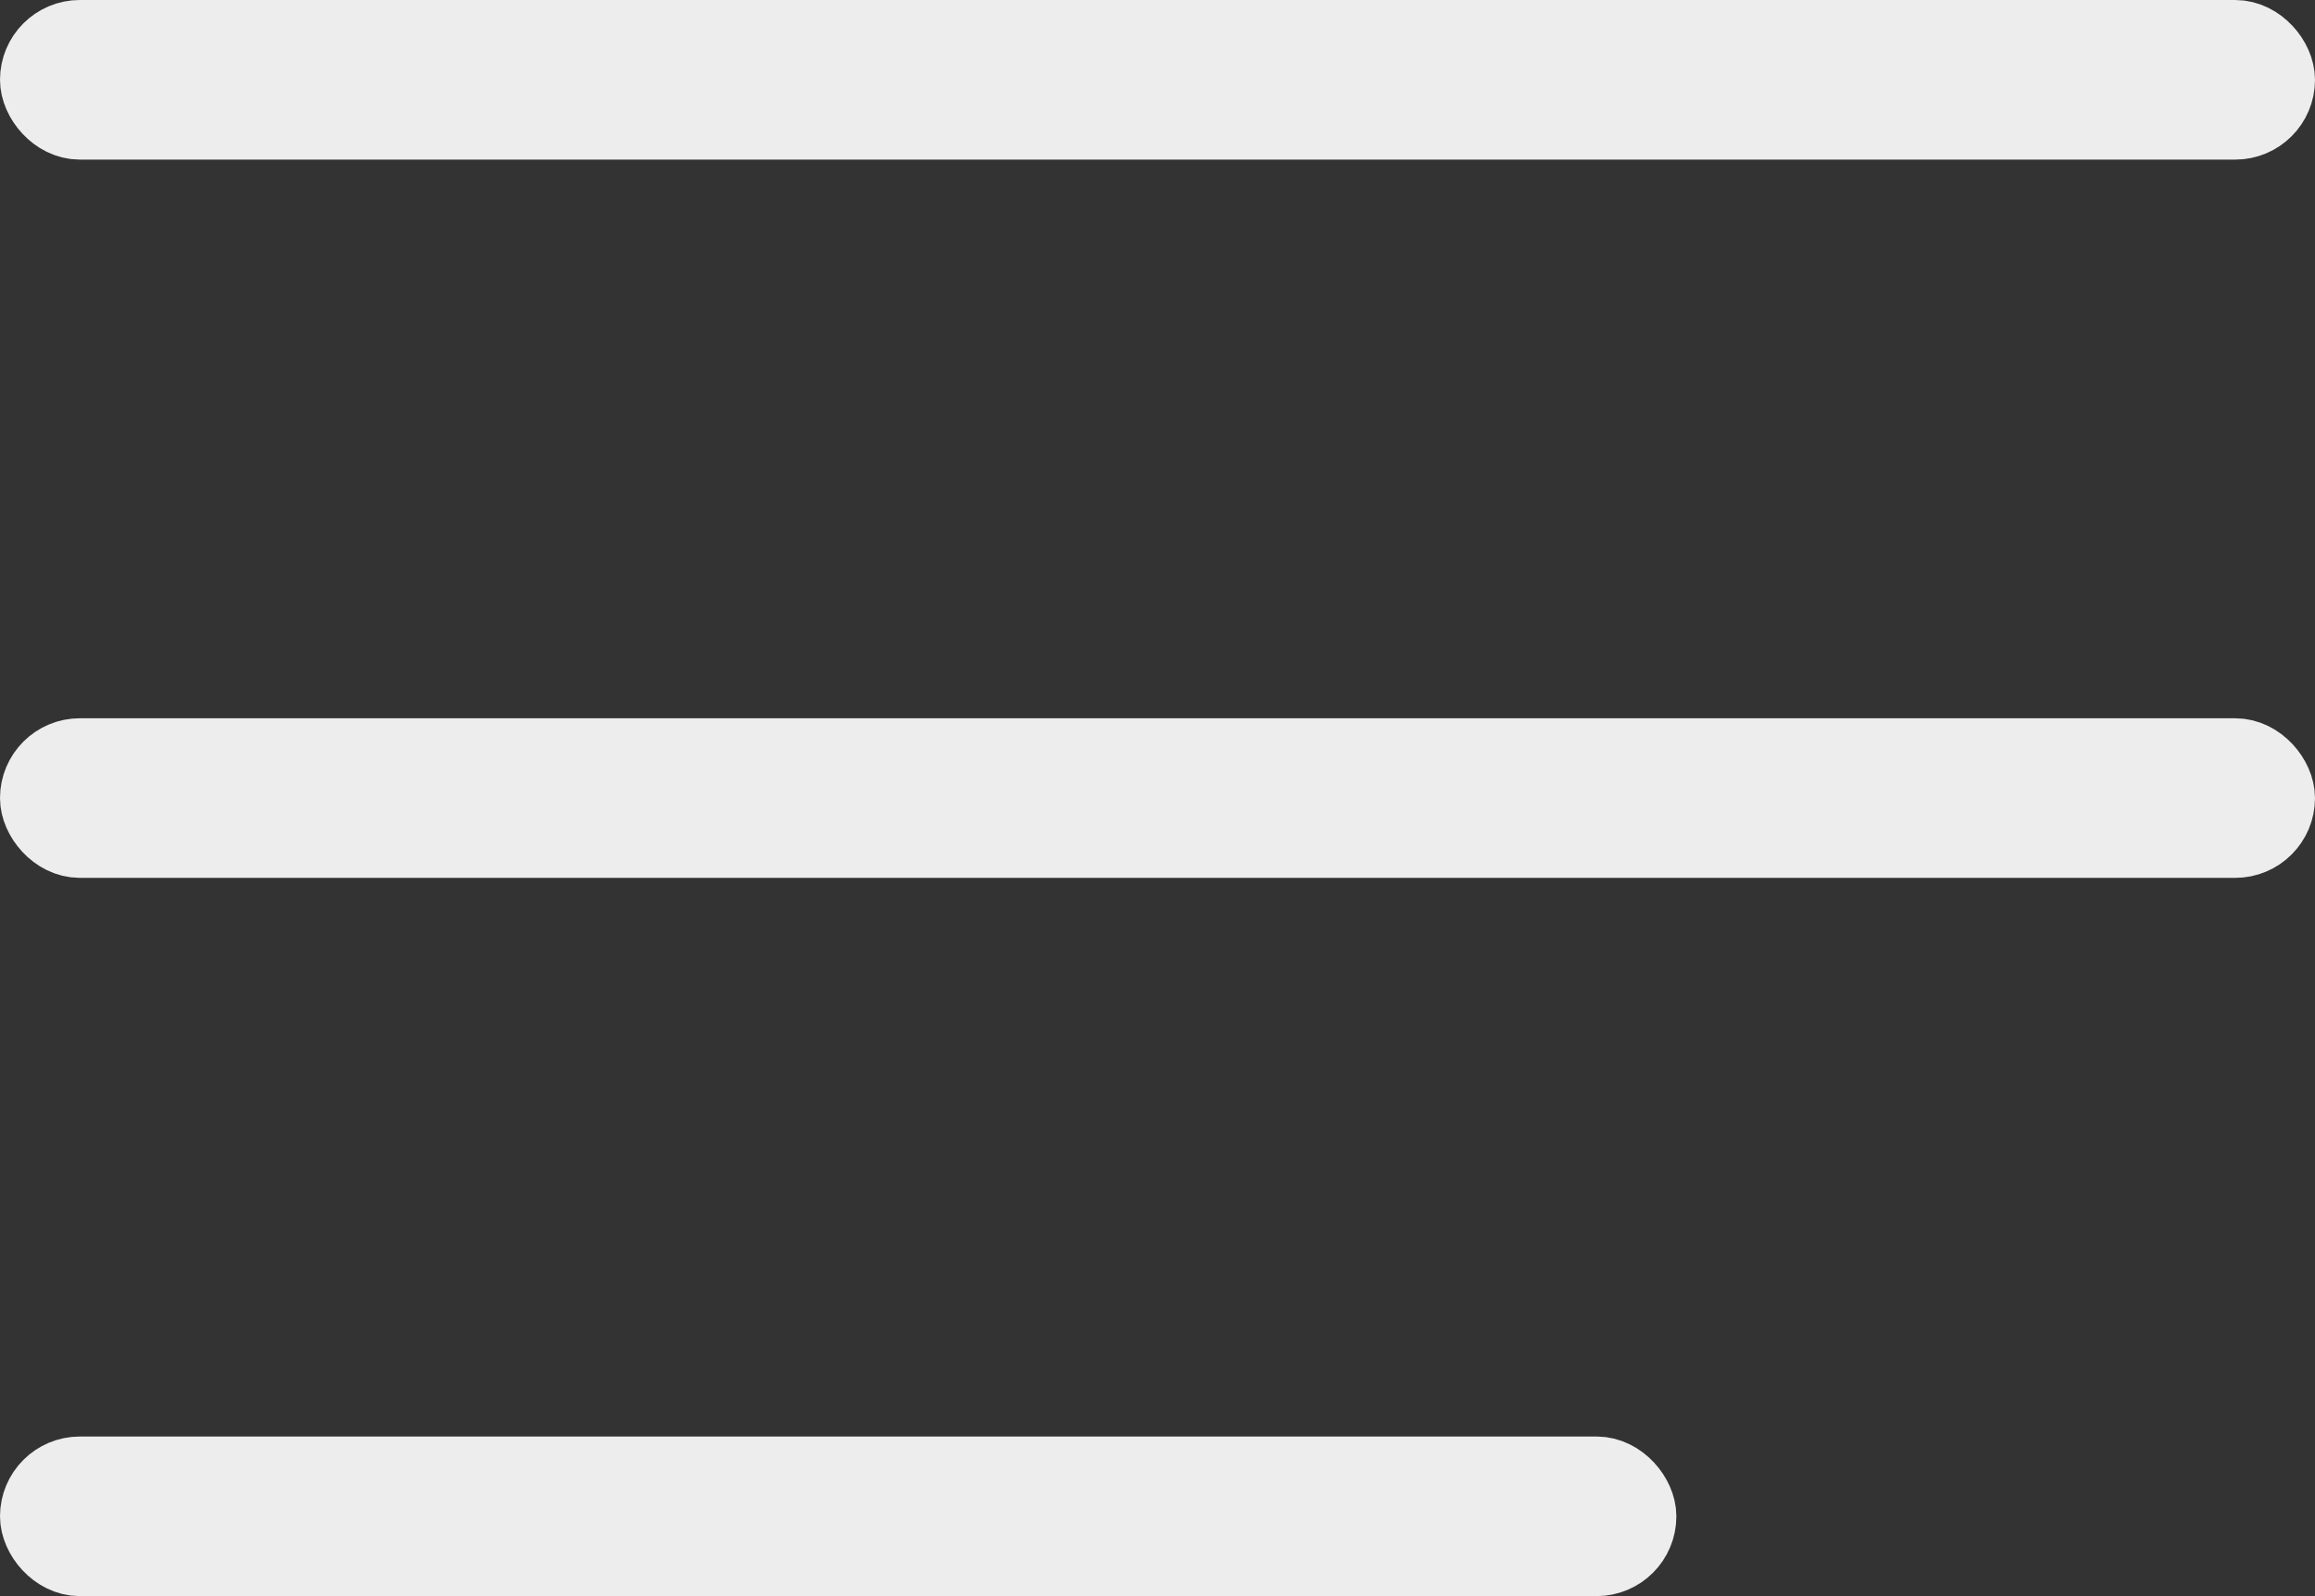
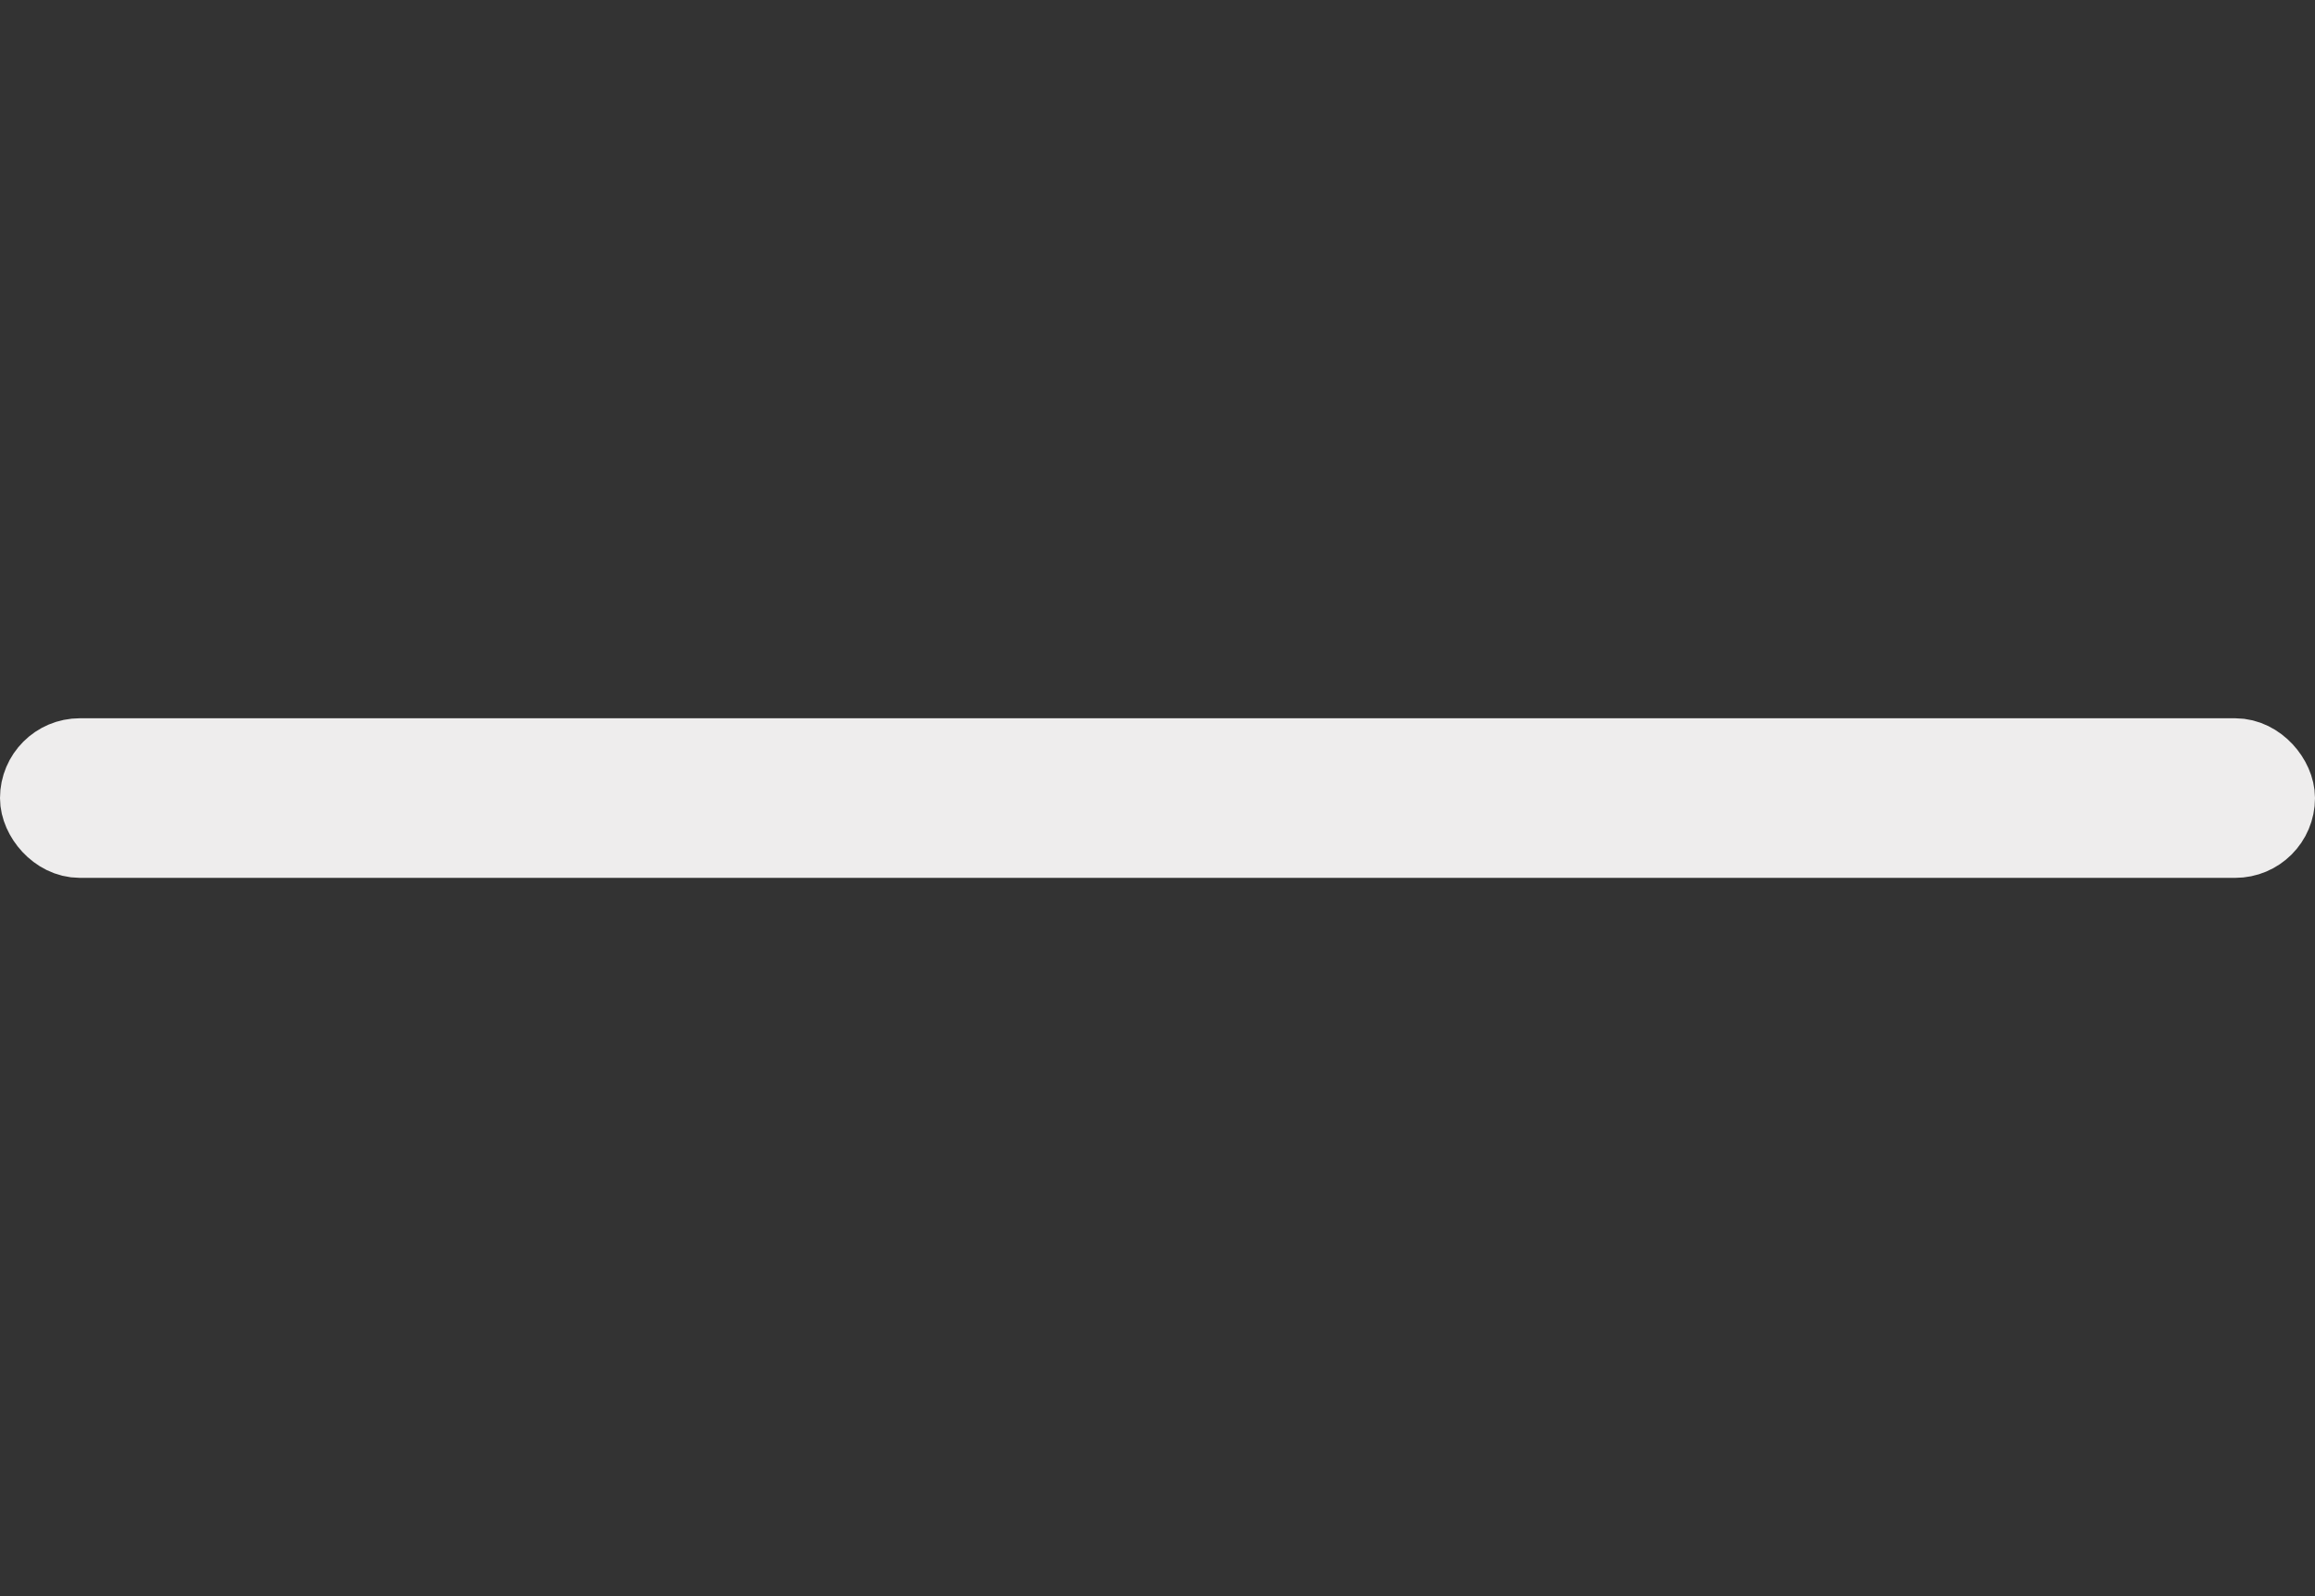
<svg xmlns="http://www.w3.org/2000/svg" width="29" height="20" viewBox="0 0 29 20" fill="none">
  <rect x="0" y="0" width="29" height="20" fill="#333333" stroke="none" />
-   <rect x="0.5" y="0.5" width="28" height="1" rx="0.5" fill="#EEEDED" stroke="#EEEDED" />
  <rect x="0.5" y="9.5" width="28" height="1" rx="0.5" fill="#EEEDED" stroke="#EEEDED" />
-   <rect x="0.5" y="18.5" width="20" height="1" rx="0.5" fill="#EEEDED" stroke="#EEEDED" />
</svg>